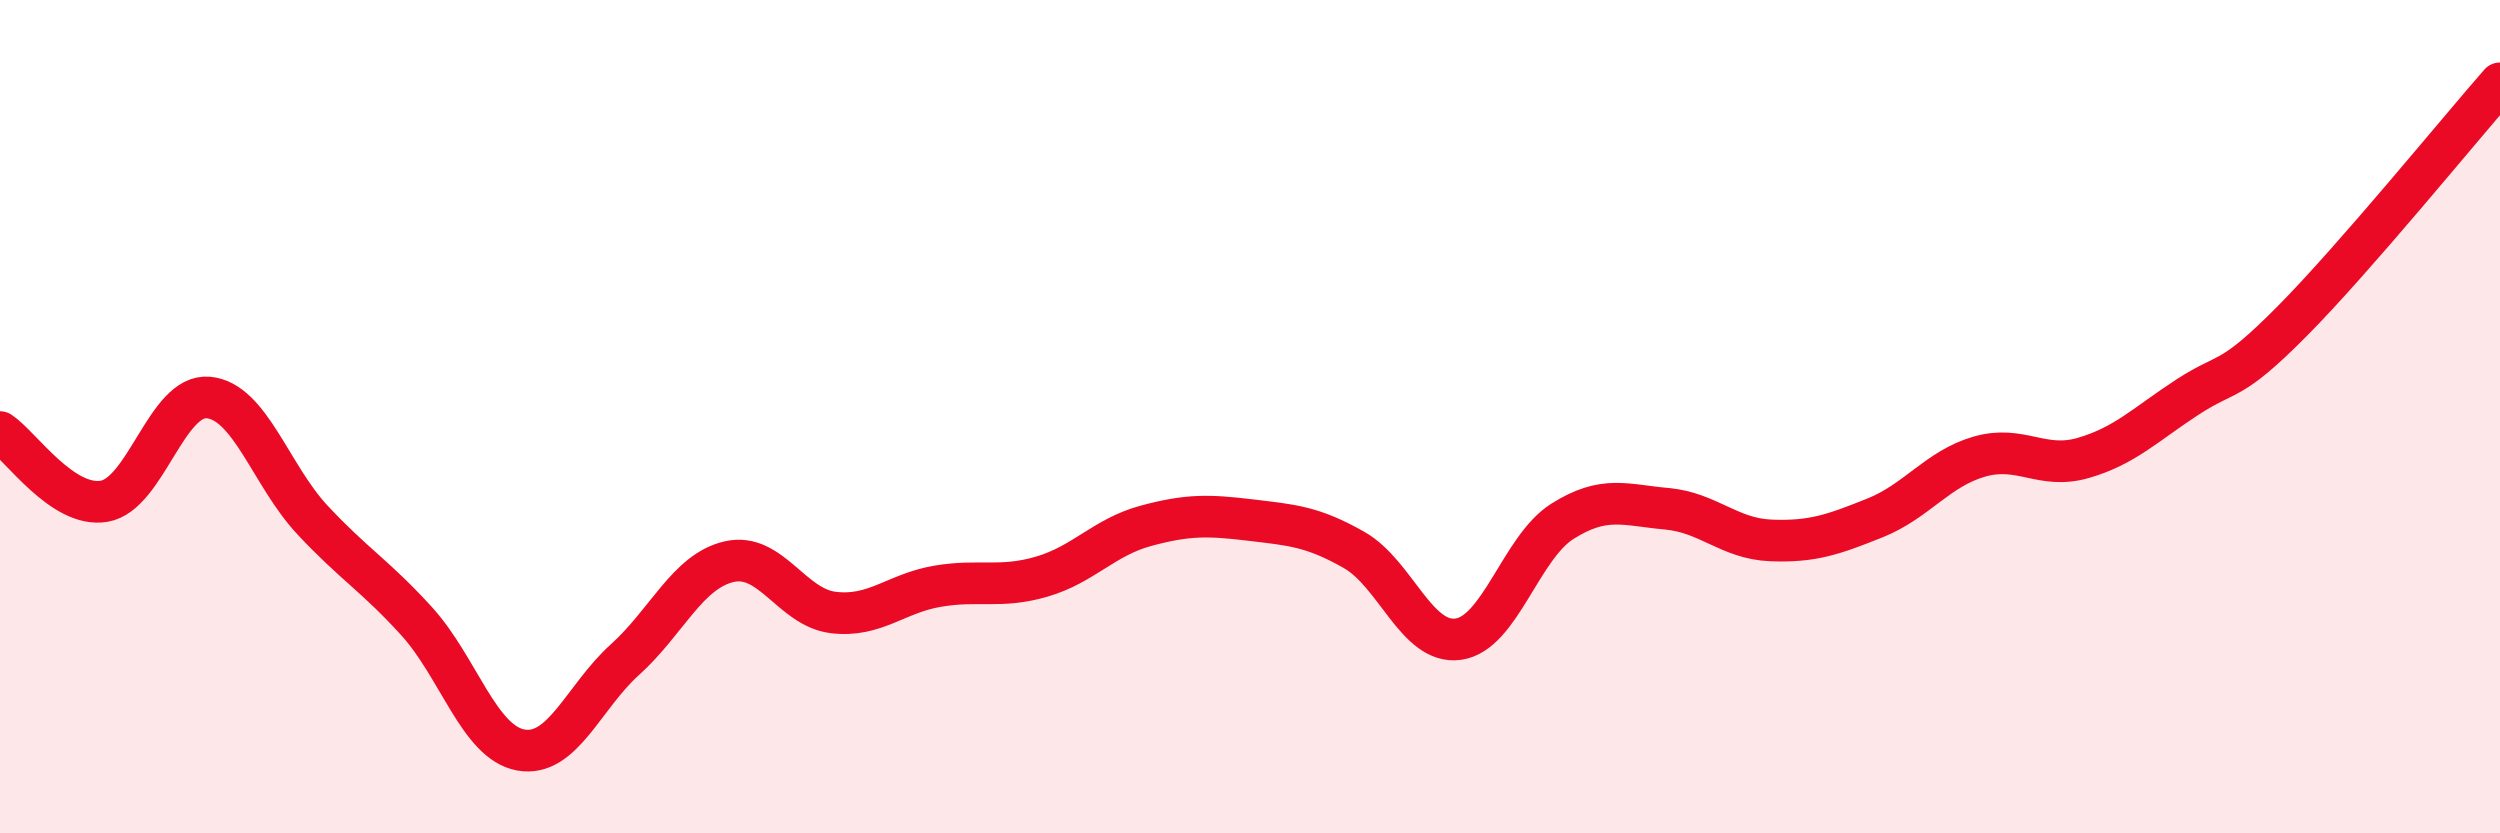
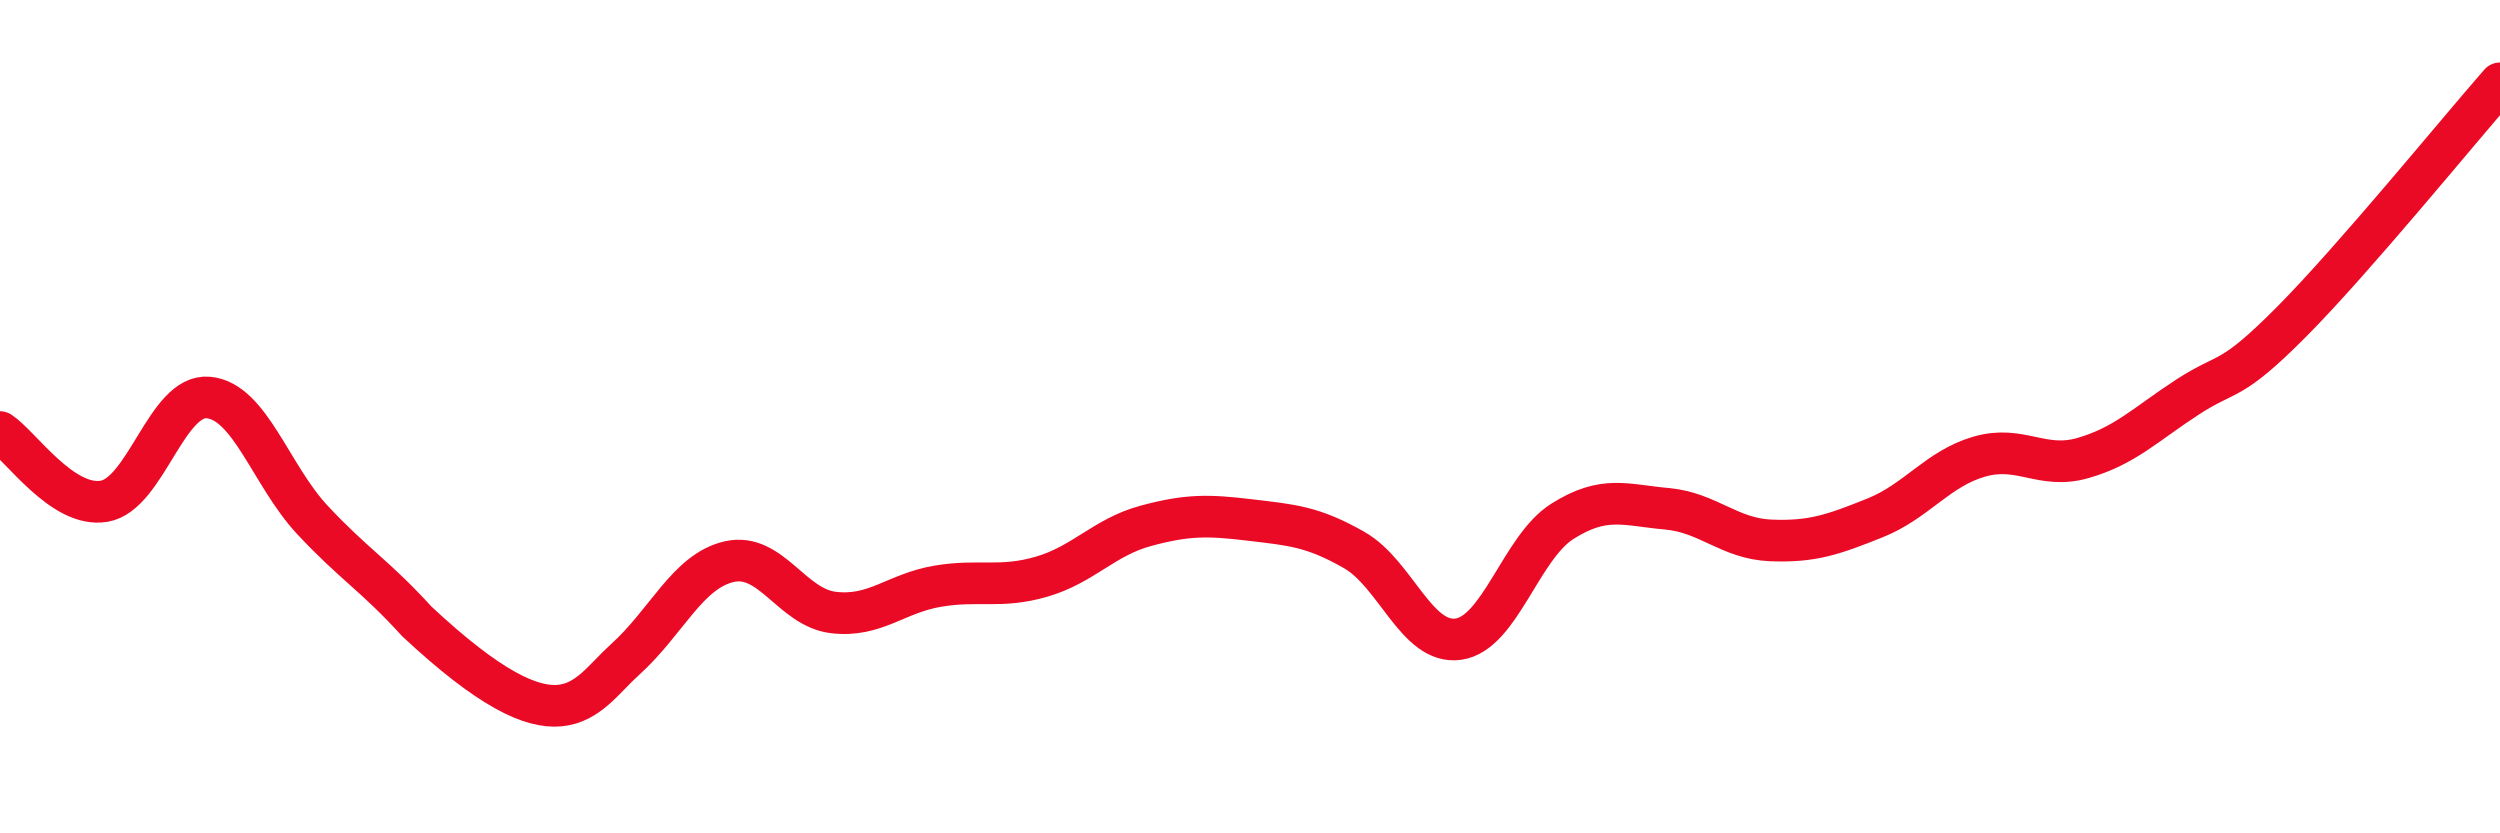
<svg xmlns="http://www.w3.org/2000/svg" width="60" height="20" viewBox="0 0 60 20">
-   <path d="M 0,10.37 C 0.5,10.7 1.5,12.2 2.5,12.03 C 3.5,11.86 4,9.45 5,9.54 C 6,9.63 6.5,11.41 7.5,12.48 C 8.5,13.55 9,13.81 10,14.91 C 11,16.01 11.5,17.82 12.5,18 C 13.5,18.18 14,16.73 15,15.83 C 16,14.93 16.5,13.71 17.5,13.48 C 18.5,13.25 19,14.58 20,14.7 C 21,14.82 21.5,14.24 22.5,14.07 C 23.5,13.9 24,14.13 25,13.84 C 26,13.55 26.5,12.89 27.5,12.62 C 28.5,12.35 29,12.36 30,12.48 C 31,12.6 31.5,12.63 32.5,13.2 C 33.5,13.77 34,15.48 35,15.34 C 36,15.2 36.5,13.14 37.5,12.51 C 38.5,11.88 39,12.12 40,12.21 C 41,12.3 41.5,12.93 42.5,12.97 C 43.5,13.01 44,12.83 45,12.43 C 46,12.03 46.5,11.25 47.5,10.96 C 48.5,10.67 49,11.28 50,10.99 C 51,10.7 51.5,10.18 52.5,9.53 C 53.5,8.88 53.5,9.23 55,7.72 C 56.5,6.21 59,3.14 60,2L60 20L0 20Z" fill="#EB0A25" opacity="0.1" stroke-linecap="round" stroke-linejoin="round" />
-   <path d="M 0,10.37 C 0.5,10.7 1.5,12.2 2.5,12.03 C 3.5,11.86 4,9.45 5,9.54 C 6,9.63 6.5,11.41 7.5,12.48 C 8.5,13.55 9,13.81 10,14.91 C 11,16.01 11.5,17.82 12.5,18 C 13.5,18.18 14,16.73 15,15.83 C 16,14.93 16.5,13.71 17.5,13.48 C 18.5,13.25 19,14.58 20,14.7 C 21,14.82 21.5,14.24 22.5,14.07 C 23.5,13.9 24,14.13 25,13.84 C 26,13.55 26.5,12.89 27.5,12.62 C 28.5,12.35 29,12.36 30,12.48 C 31,12.6 31.5,12.63 32.5,13.2 C 33.5,13.77 34,15.48 35,15.34 C 36,15.2 36.5,13.14 37.5,12.51 C 38.5,11.88 39,12.12 40,12.21 C 41,12.3 41.5,12.93 42.5,12.97 C 43.5,13.01 44,12.83 45,12.43 C 46,12.03 46.5,11.25 47.5,10.96 C 48.5,10.67 49,11.28 50,10.99 C 51,10.7 51.5,10.18 52.5,9.53 C 53.5,8.88 53.5,9.23 55,7.72 C 56.5,6.21 59,3.14 60,2" stroke="#EB0A25" stroke-width="1" fill="none" stroke-linecap="round" stroke-linejoin="round" />
+   <path d="M 0,10.37 C 0.5,10.7 1.5,12.2 2.5,12.03 C 3.5,11.86 4,9.45 5,9.54 C 6,9.63 6.5,11.41 7.5,12.48 C 8.5,13.55 9,13.81 10,14.91 C 13.5,18.18 14,16.73 15,15.83 C 16,14.93 16.5,13.71 17.5,13.48 C 18.5,13.25 19,14.58 20,14.7 C 21,14.82 21.5,14.24 22.5,14.07 C 23.5,13.9 24,14.13 25,13.84 C 26,13.55 26.5,12.89 27.5,12.62 C 28.5,12.35 29,12.36 30,12.48 C 31,12.6 31.5,12.63 32.5,13.2 C 33.5,13.77 34,15.48 35,15.34 C 36,15.2 36.5,13.14 37.5,12.51 C 38.5,11.88 39,12.12 40,12.21 C 41,12.3 41.5,12.93 42.5,12.97 C 43.5,13.01 44,12.83 45,12.43 C 46,12.03 46.5,11.25 47.5,10.96 C 48.5,10.67 49,11.28 50,10.99 C 51,10.7 51.5,10.18 52.5,9.53 C 53.5,8.88 53.5,9.23 55,7.72 C 56.5,6.21 59,3.14 60,2" stroke="#EB0A25" stroke-width="1" fill="none" stroke-linecap="round" stroke-linejoin="round" />
</svg>